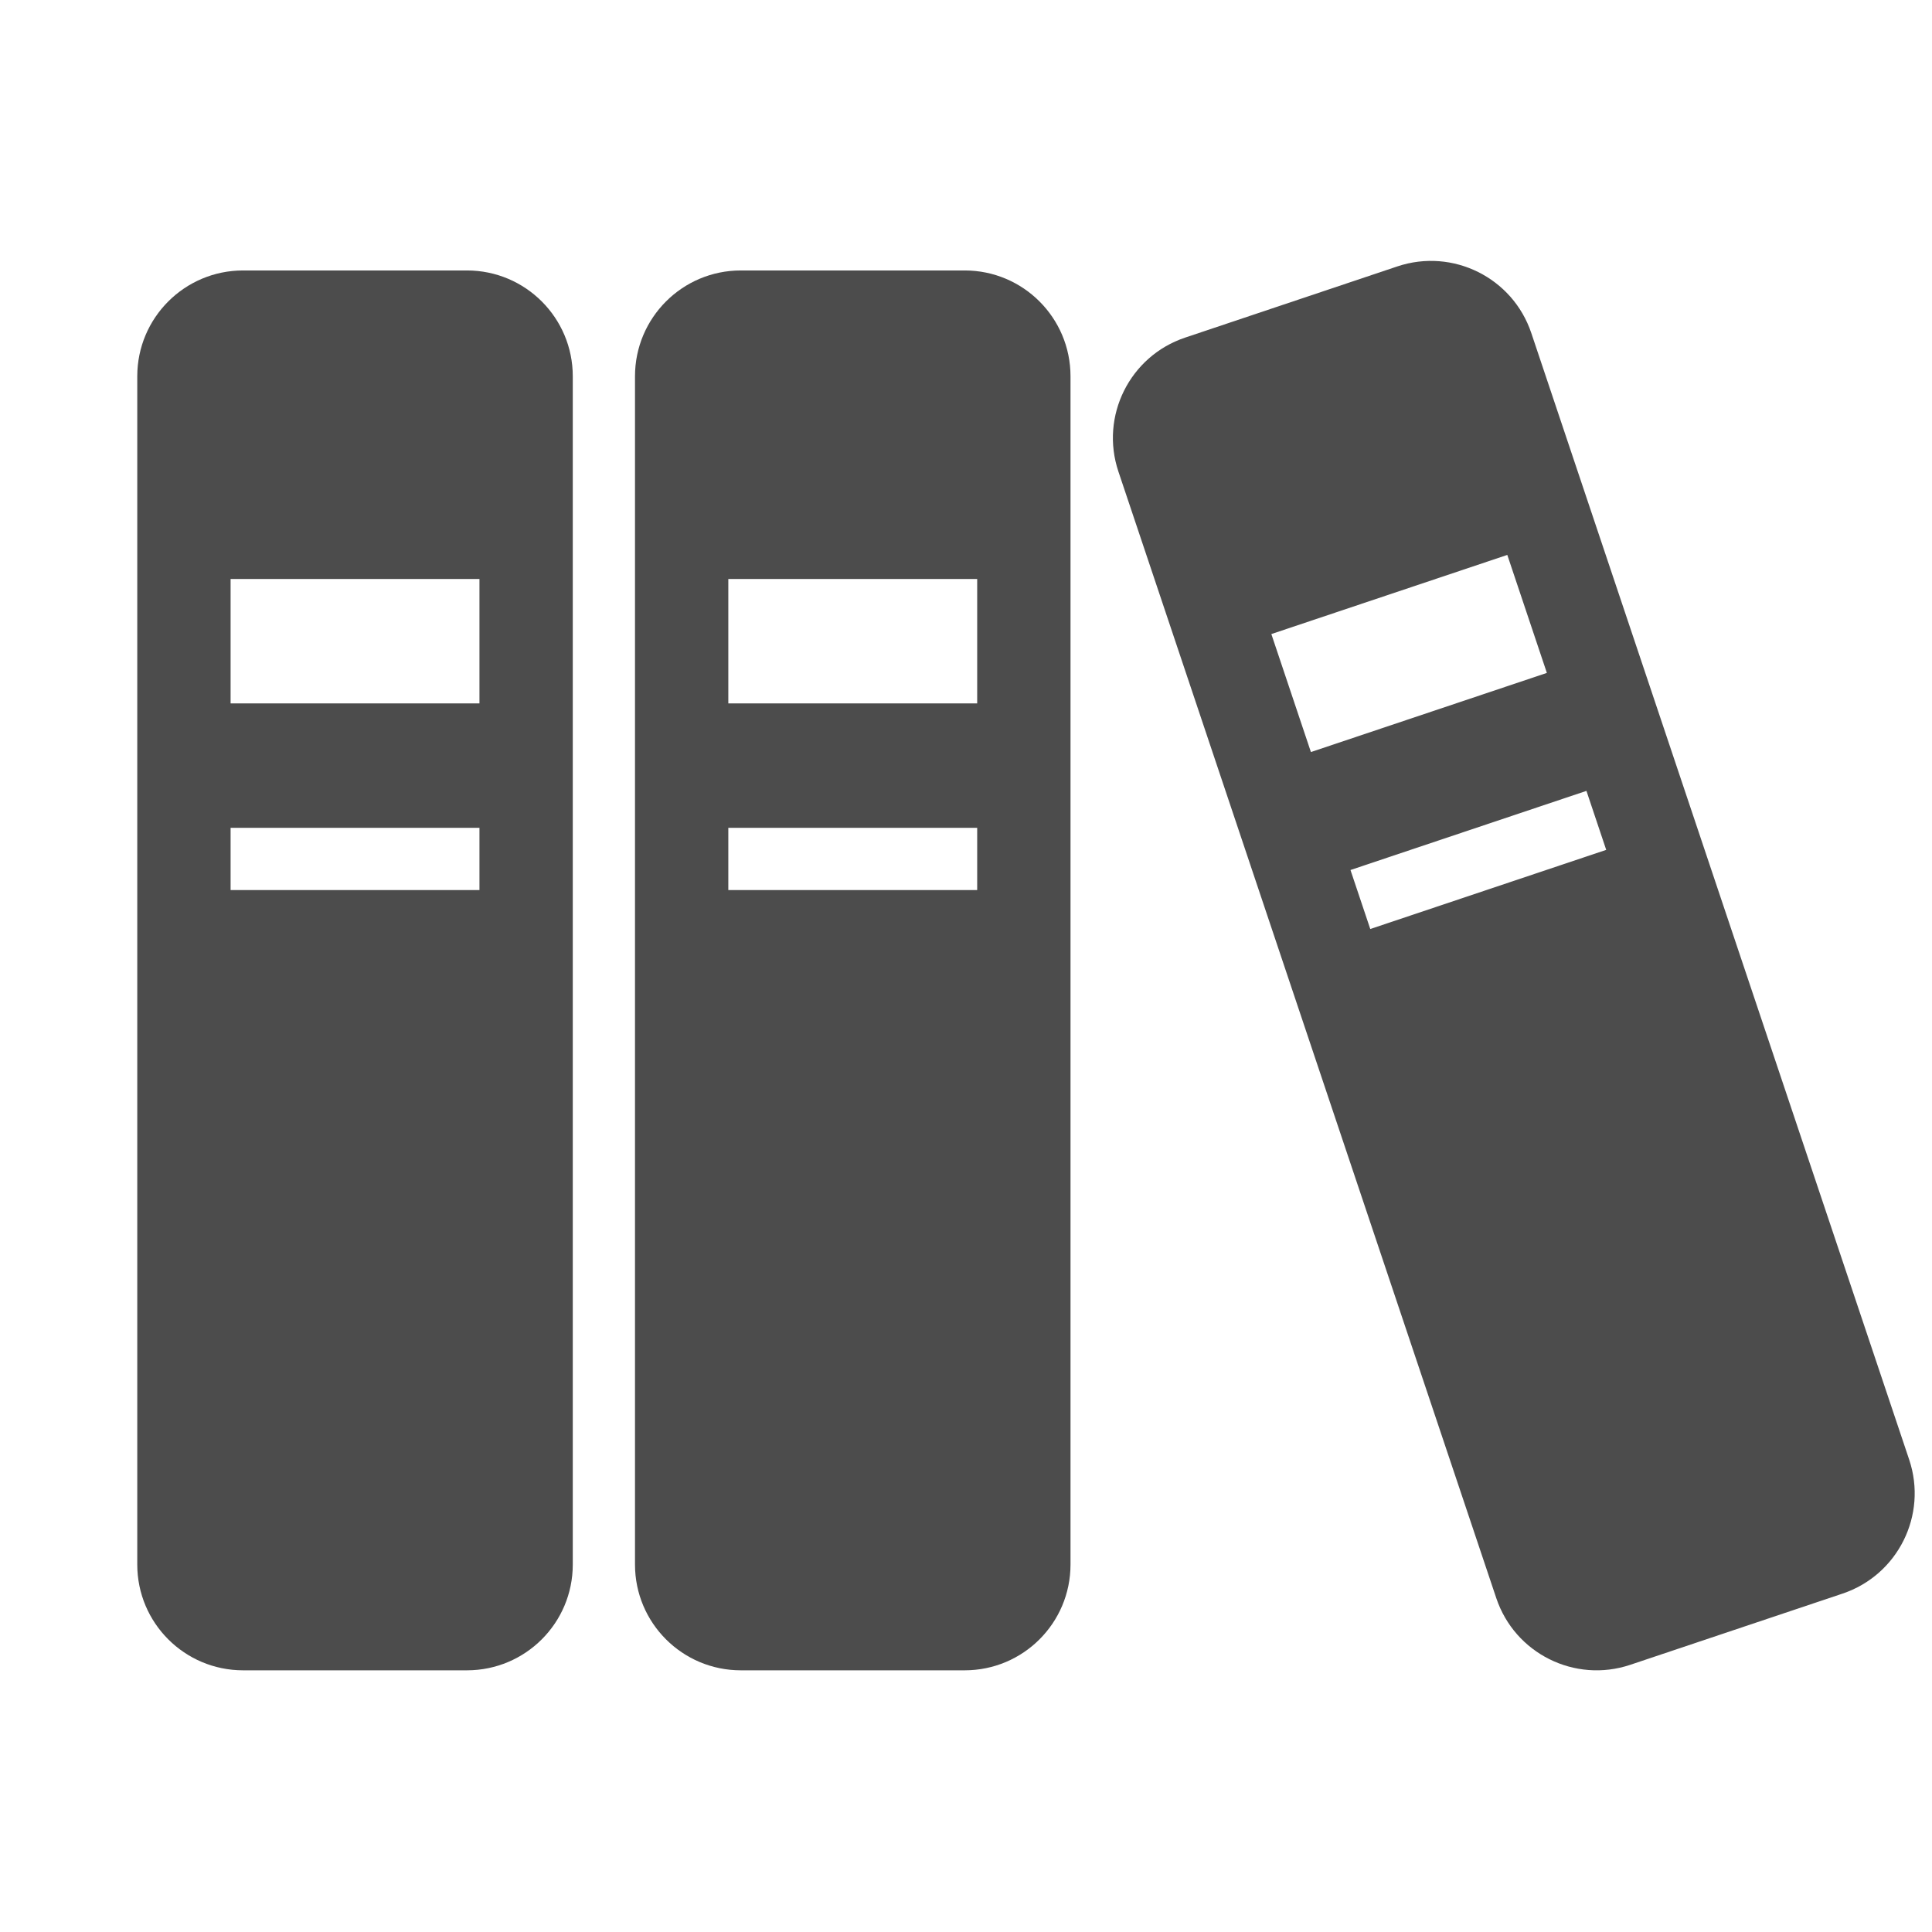
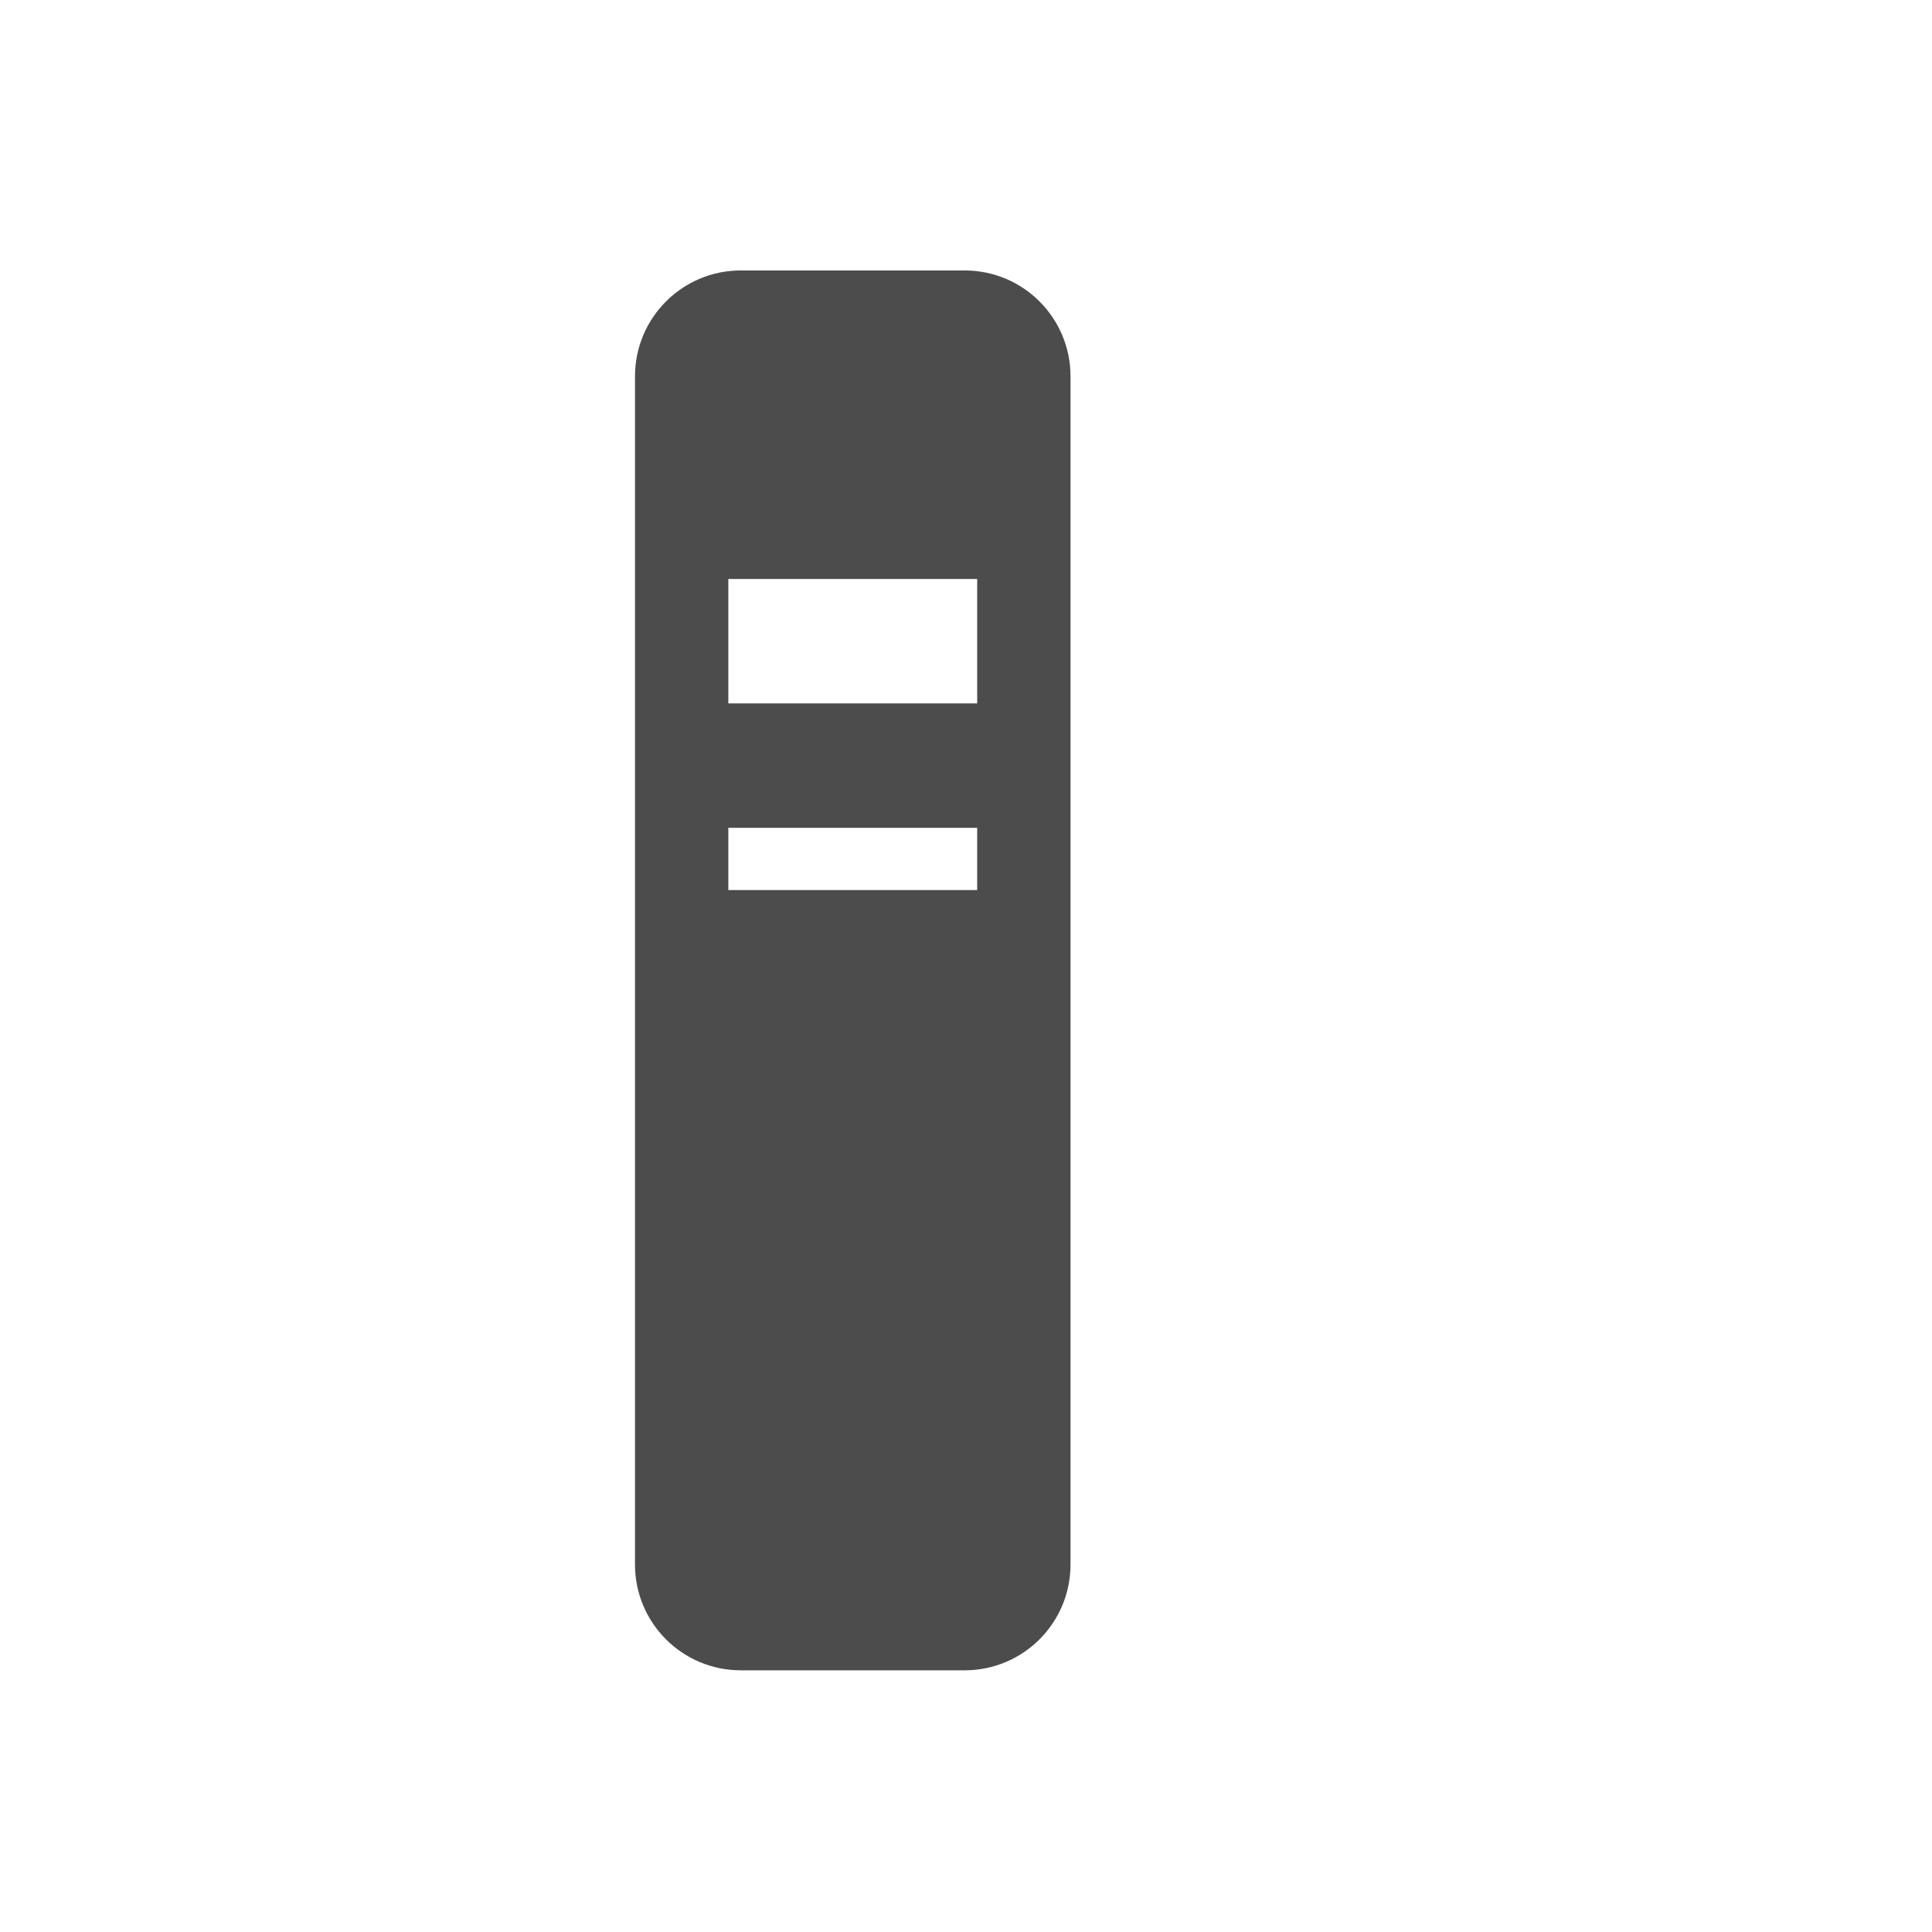
<svg xmlns="http://www.w3.org/2000/svg" width="100%" height="100%" viewBox="0 0 512 512" version="1.1" xml:space="preserve" style="fill-rule:evenodd;clip-rule:evenodd;stroke-linejoin:round;stroke-miterlimit:2;">
  <g transform="matrix(0.92,0,0,0.92,36.377,20.378)">
    <g opacity="0.7">
      <g>
-         <path d="M94.972,55.756L30.479,55.756C13.646,55.756 0,69.407 0,86.243L0,428.522C0,445.359 13.646,458.992 30.479,458.992L94.972,458.992C111.805,458.992 125.451,445.358 125.451,428.522L125.451,86.243C125.452,69.407 111.805,55.756 94.972,55.756ZM98.569,234.237L26.882,234.237L26.882,216.315L98.569,216.315L98.569,234.237ZM98.569,180.471L26.882,180.471L26.882,144.628L98.569,144.628L98.569,180.471Z" style="fill-rule:nonzero;" />
        <path d="M238.346,55.756L173.853,55.756C157.02,55.756 143.374,69.407 143.374,86.243L143.374,428.522C143.374,445.359 157.02,458.992 173.853,458.992L238.346,458.992C255.179,458.992 268.825,445.358 268.825,428.522L268.825,86.243C268.825,69.407 255.178,55.756 238.346,55.756ZM241.942,234.237L170.255,234.237L170.255,216.315L241.942,216.315L241.942,234.237ZM241.942,180.471L170.255,180.471L170.255,144.628L241.942,144.628L241.942,180.471Z" style="fill-rule:nonzero;" />
-         <path d="M510.409,398.305L401.562,73.799C396.21,57.838 378.932,49.245 362.975,54.591L301.829,75.103C285.868,80.459 277.27,97.733 282.625,113.695L391.472,438.2C396.828,454.162 414.102,462.755 430.059,457.408L491.205,436.896C507.166,431.541 515.763,414.267 510.409,398.305ZM326.677,160.493L394.644,137.697L406.042,171.685L338.074,194.481L326.677,160.493ZM355.173,245.455L349.472,228.461L417.44,205.665L423.136,222.659L355.173,245.455Z" style="fill-rule:nonzero;" />
      </g>
    </g>
  </g>
</svg>